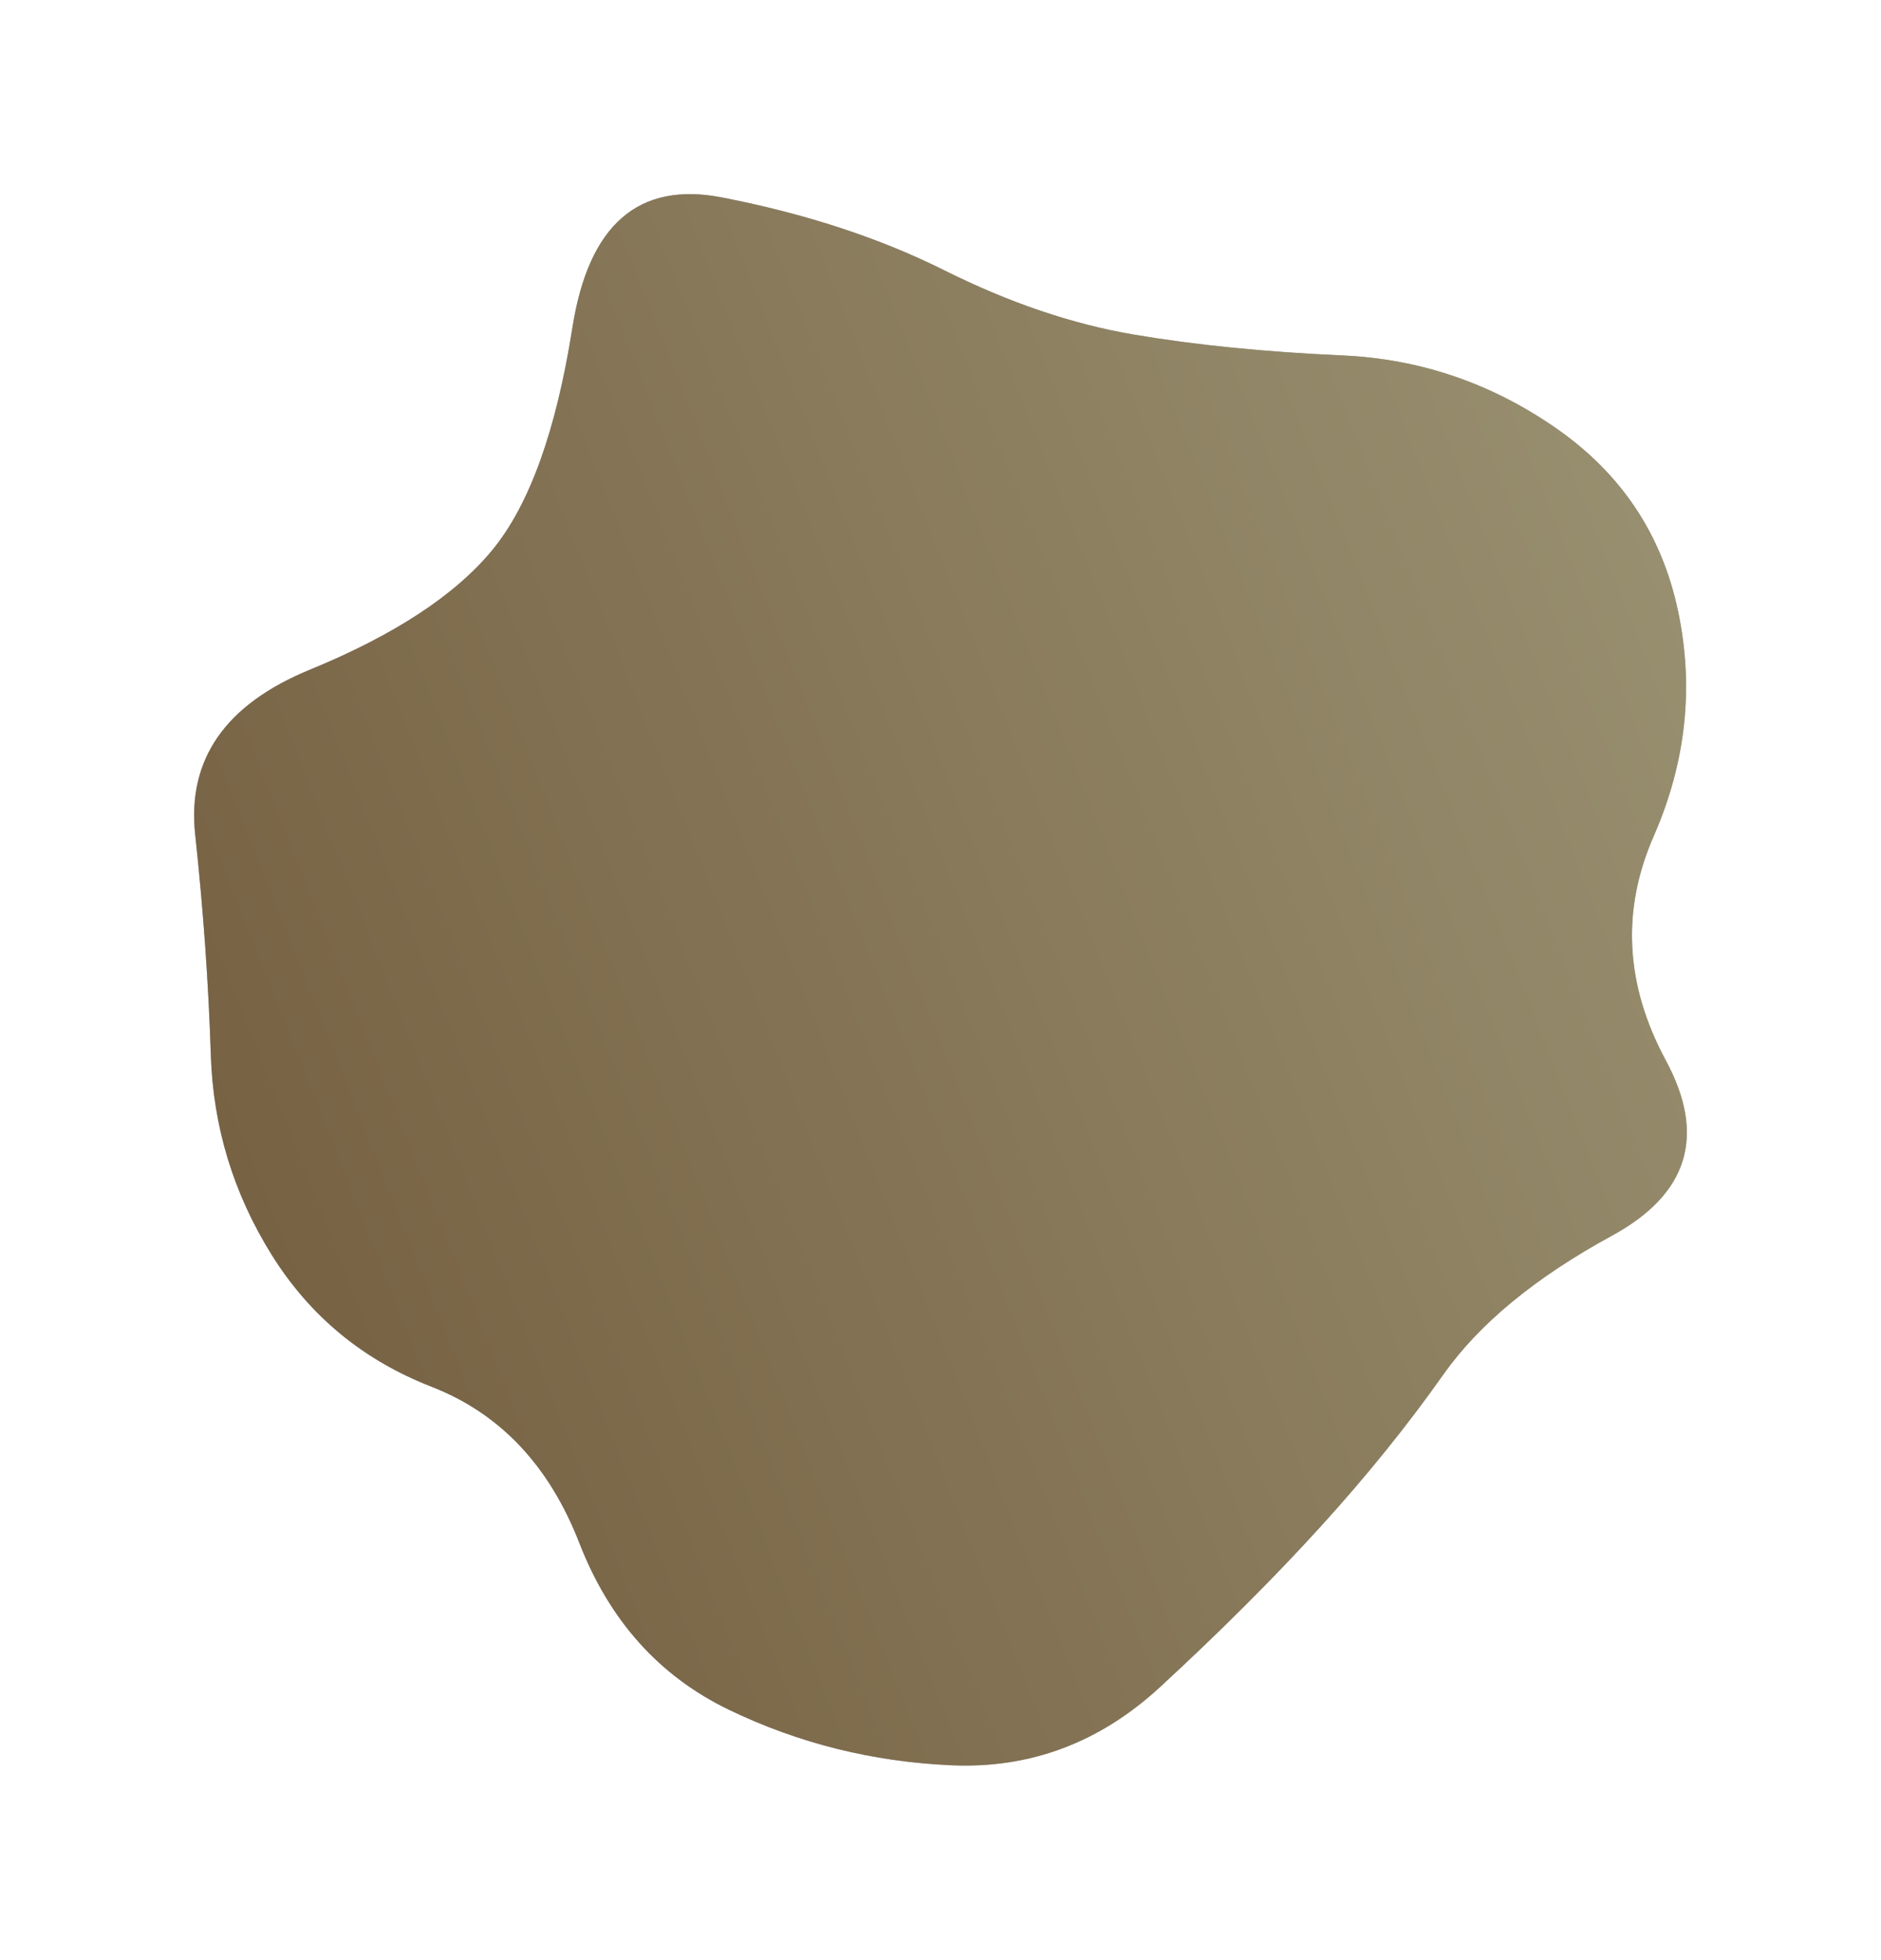
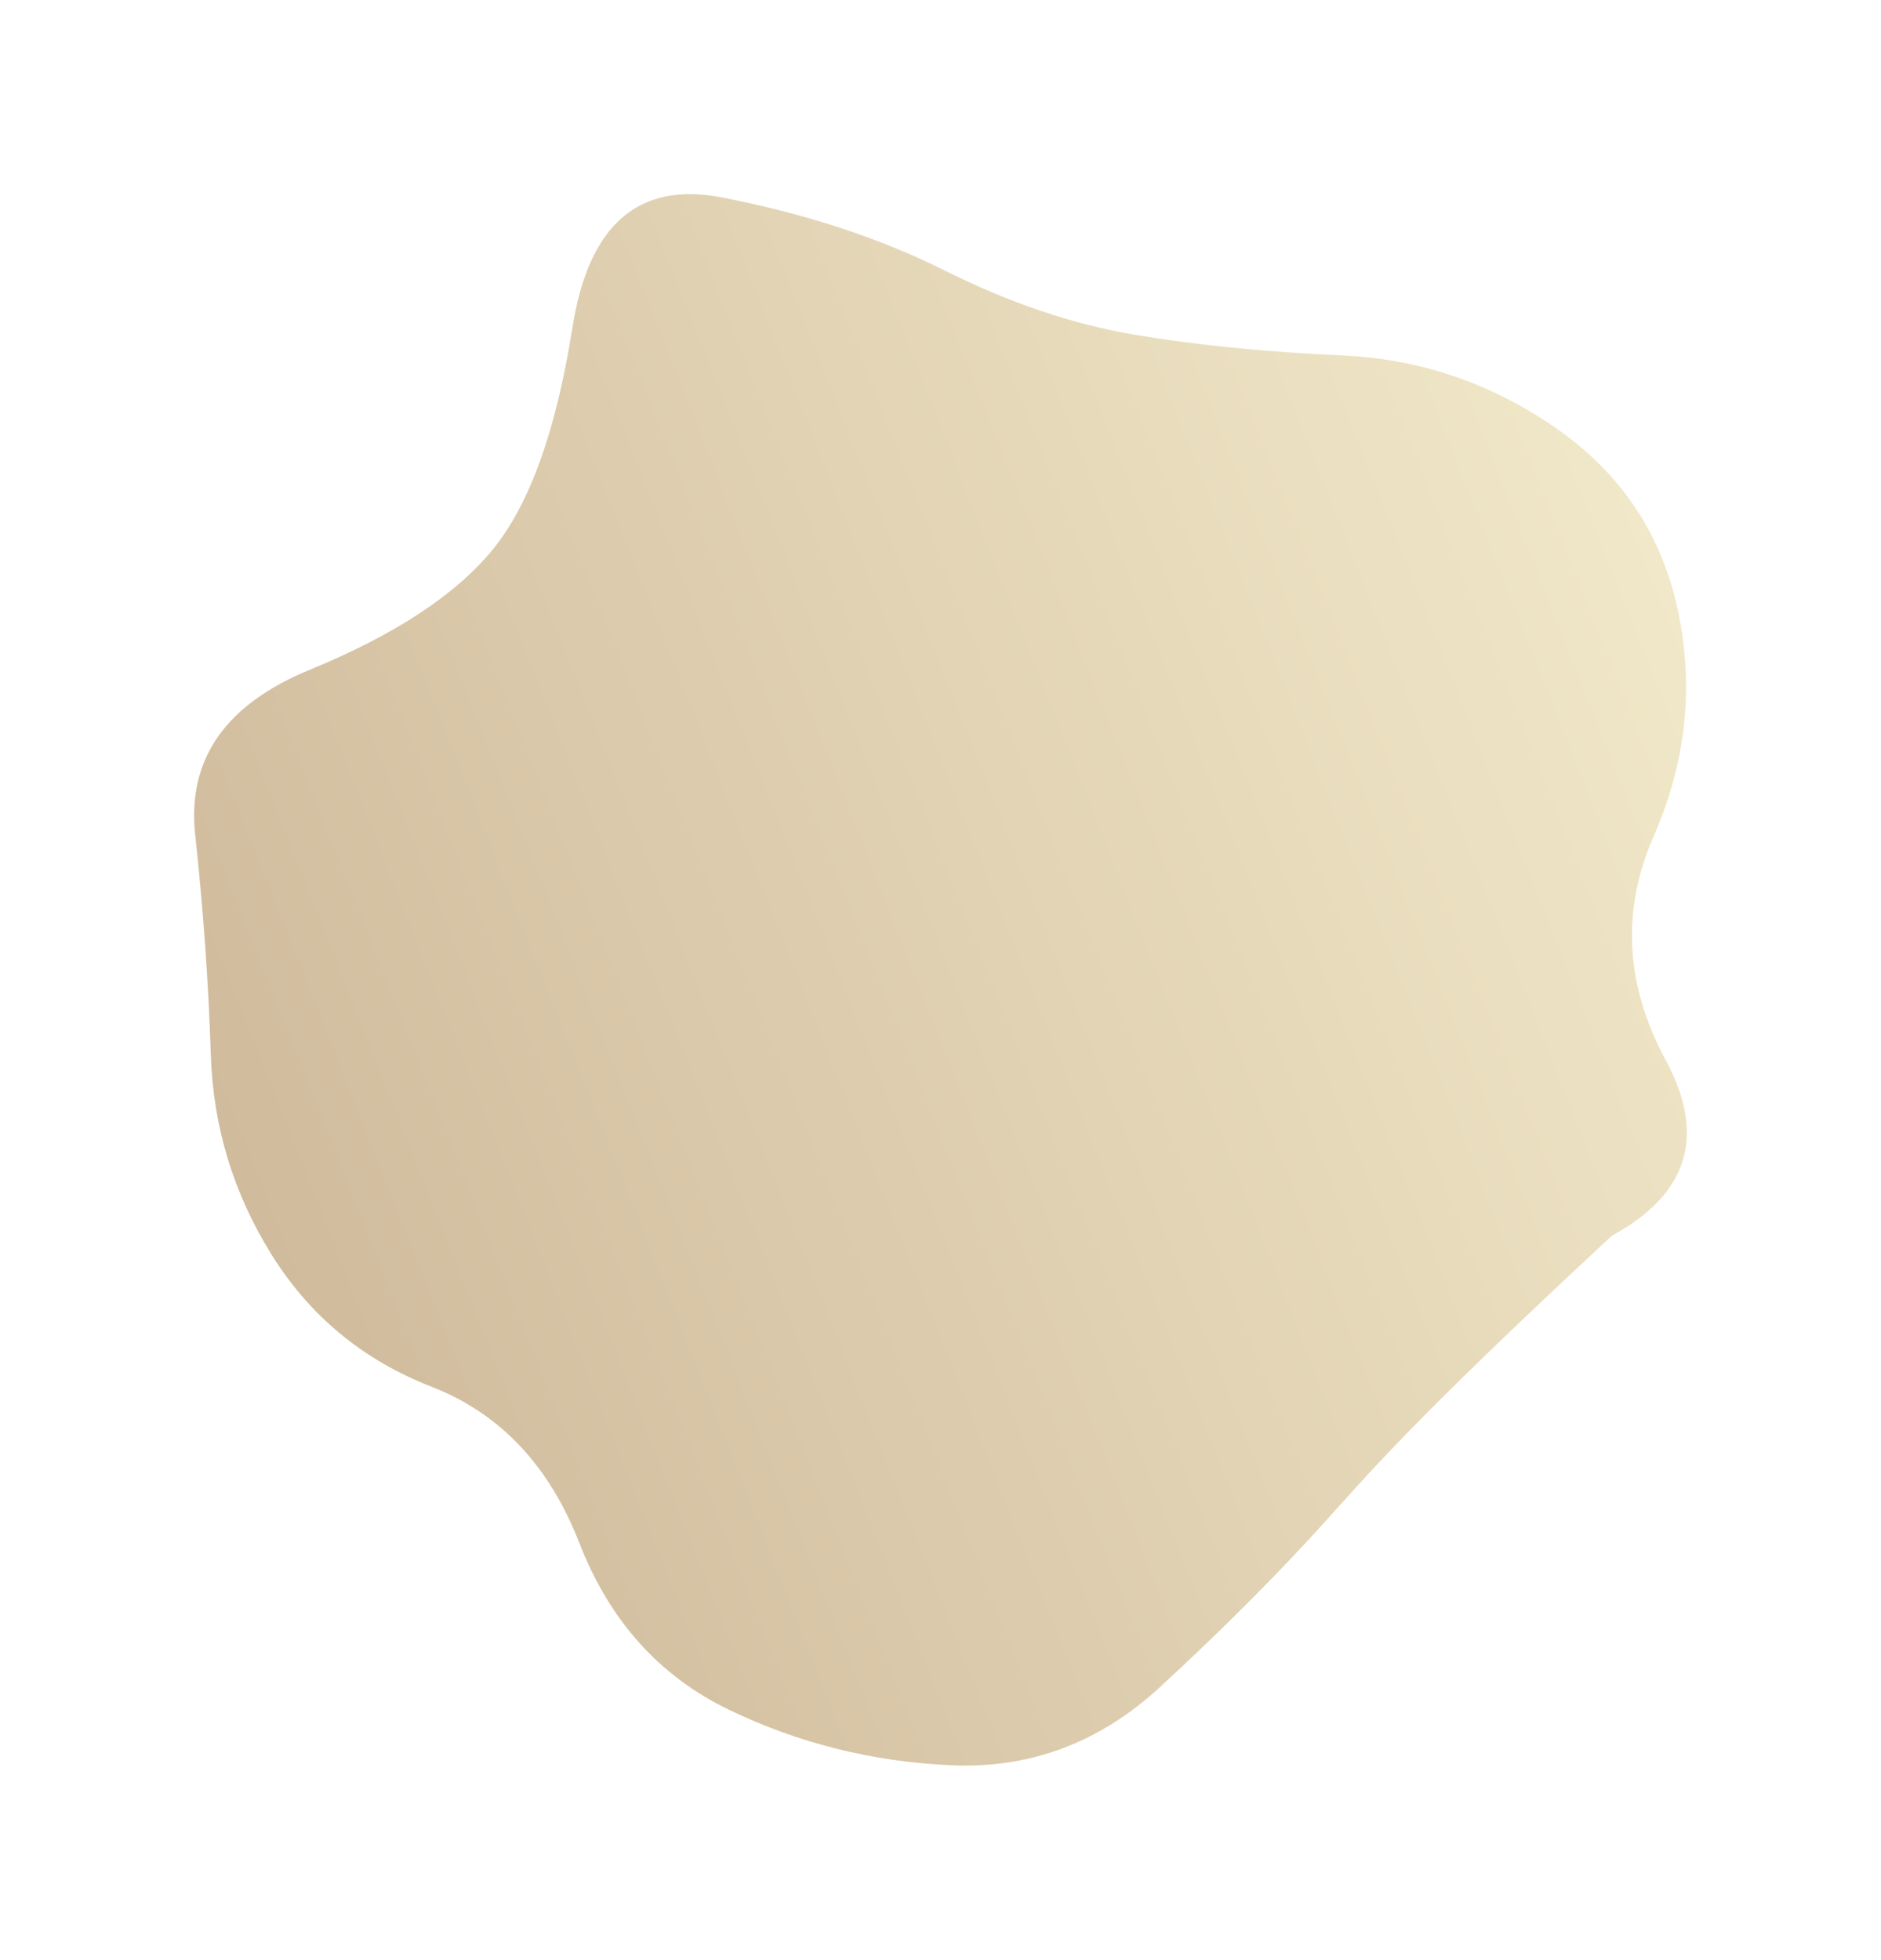
<svg xmlns="http://www.w3.org/2000/svg" width="717" height="747" viewBox="0 0 717 747" fill="none">
  <g filter="url(#filter0_f_1498_17219)">
-     <path d="M634.964 404.184C650.424 432.863 643.577 455.144 614.423 471.028C585.269 486.912 563.845 504.56 550.151 523.974C536.457 543.387 520.776 562.8 503.107 582.214C485.437 601.627 465.118 621.923 442.148 643.101C419.178 664.28 392.674 674.207 362.636 672.883C332.598 671.56 304.327 664.5 277.823 651.705C251.319 638.91 232.325 617.732 220.84 588.17C209.355 558.609 190.581 538.754 164.519 528.606C138.457 518.458 118.137 501.692 103.56 478.308C88.983 454.924 81.253 429.554 80.369 402.199C79.486 374.843 77.498 346.826 74.406 318.147C71.314 289.469 85.891 268.511 118.137 255.275C150.384 242.038 173.575 226.816 187.71 209.609C201.845 192.402 212.005 164.164 218.19 124.896C224.374 85.628 243.368 69.082 275.173 75.259C306.978 81.436 335.248 90.702 359.985 103.056C384.722 115.41 408.797 123.572 432.209 127.543C455.62 131.514 482.124 134.161 511.72 135.485C541.316 136.809 568.483 146.074 593.22 163.281C617.957 180.489 633.417 203.653 639.602 232.773C645.786 261.893 642.694 290.572 630.325 318.809C617.957 347.047 619.503 375.505 634.964 404.184Z" fill="black" fill-opacity="0.7" />
-     <path d="M634.964 404.184C650.424 432.863 643.577 455.144 614.423 471.028C585.269 486.912 563.845 504.56 550.151 523.974C536.457 543.387 520.776 562.8 503.107 582.214C485.437 601.627 465.118 621.923 442.148 643.101C419.178 664.28 392.674 674.207 362.636 672.883C332.598 671.56 304.327 664.5 277.823 651.705C251.319 638.91 232.325 617.732 220.84 588.17C209.355 558.609 190.581 538.754 164.519 528.606C138.457 518.458 118.137 501.692 103.56 478.308C88.983 454.924 81.253 429.554 80.369 402.199C79.486 374.843 77.498 346.826 74.406 318.147C71.314 289.469 85.891 268.511 118.137 255.275C150.384 242.038 173.575 226.816 187.71 209.609C201.845 192.402 212.005 164.164 218.19 124.896C224.374 85.628 243.368 69.082 275.173 75.259C306.978 81.436 335.248 90.702 359.985 103.056C384.722 115.41 408.797 123.572 432.209 127.543C455.62 131.514 482.124 134.161 511.72 135.485C541.316 136.809 568.483 146.074 593.22 163.281C617.957 180.489 633.417 203.653 639.602 232.773C645.786 261.893 642.694 290.572 630.325 318.809C617.957 347.047 619.503 375.505 634.964 404.184Z" fill="url(#paint0_linear_1498_17219)" fill-opacity="0.5" />
+     <path d="M634.964 404.184C650.424 432.863 643.577 455.144 614.423 471.028C536.457 543.387 520.776 562.8 503.107 582.214C485.437 601.627 465.118 621.923 442.148 643.101C419.178 664.28 392.674 674.207 362.636 672.883C332.598 671.56 304.327 664.5 277.823 651.705C251.319 638.91 232.325 617.732 220.84 588.17C209.355 558.609 190.581 538.754 164.519 528.606C138.457 518.458 118.137 501.692 103.56 478.308C88.983 454.924 81.253 429.554 80.369 402.199C79.486 374.843 77.498 346.826 74.406 318.147C71.314 289.469 85.891 268.511 118.137 255.275C150.384 242.038 173.575 226.816 187.71 209.609C201.845 192.402 212.005 164.164 218.19 124.896C224.374 85.628 243.368 69.082 275.173 75.259C306.978 81.436 335.248 90.702 359.985 103.056C384.722 115.41 408.797 123.572 432.209 127.543C455.62 131.514 482.124 134.161 511.72 135.485C541.316 136.809 568.483 146.074 593.22 163.281C617.957 180.489 633.417 203.653 639.602 232.773C645.786 261.893 642.694 290.572 630.325 318.809C617.957 347.047 619.503 375.505 634.964 404.184Z" fill="url(#paint0_linear_1498_17219)" fill-opacity="0.5" />
  </g>
  <defs>
    <filter id="filter0_f_1498_17219" x="0" y="0" width="717" height="747" filterUnits="userSpaceOnUse" color-interpolation-filters="sRGB">
      <feFlood flood-opacity="0" result="BackgroundImageFix" />
      <feBlend mode="normal" in="SourceGraphic" in2="BackgroundImageFix" result="shape" />
      <feGaussianBlur stdDeviation="37" result="effect1_foregroundBlur_1498_17219" />
    </filter>
    <linearGradient id="paint0_linear_1498_17219" x1="74" y1="485.812" x2="651.341" y2="257.302" gradientUnits="userSpaceOnUse">
      <stop stop-color="#9F7437" />
      <stop offset="1" stop-color="#E3D293" />
    </linearGradient>
  </defs>
</svg>